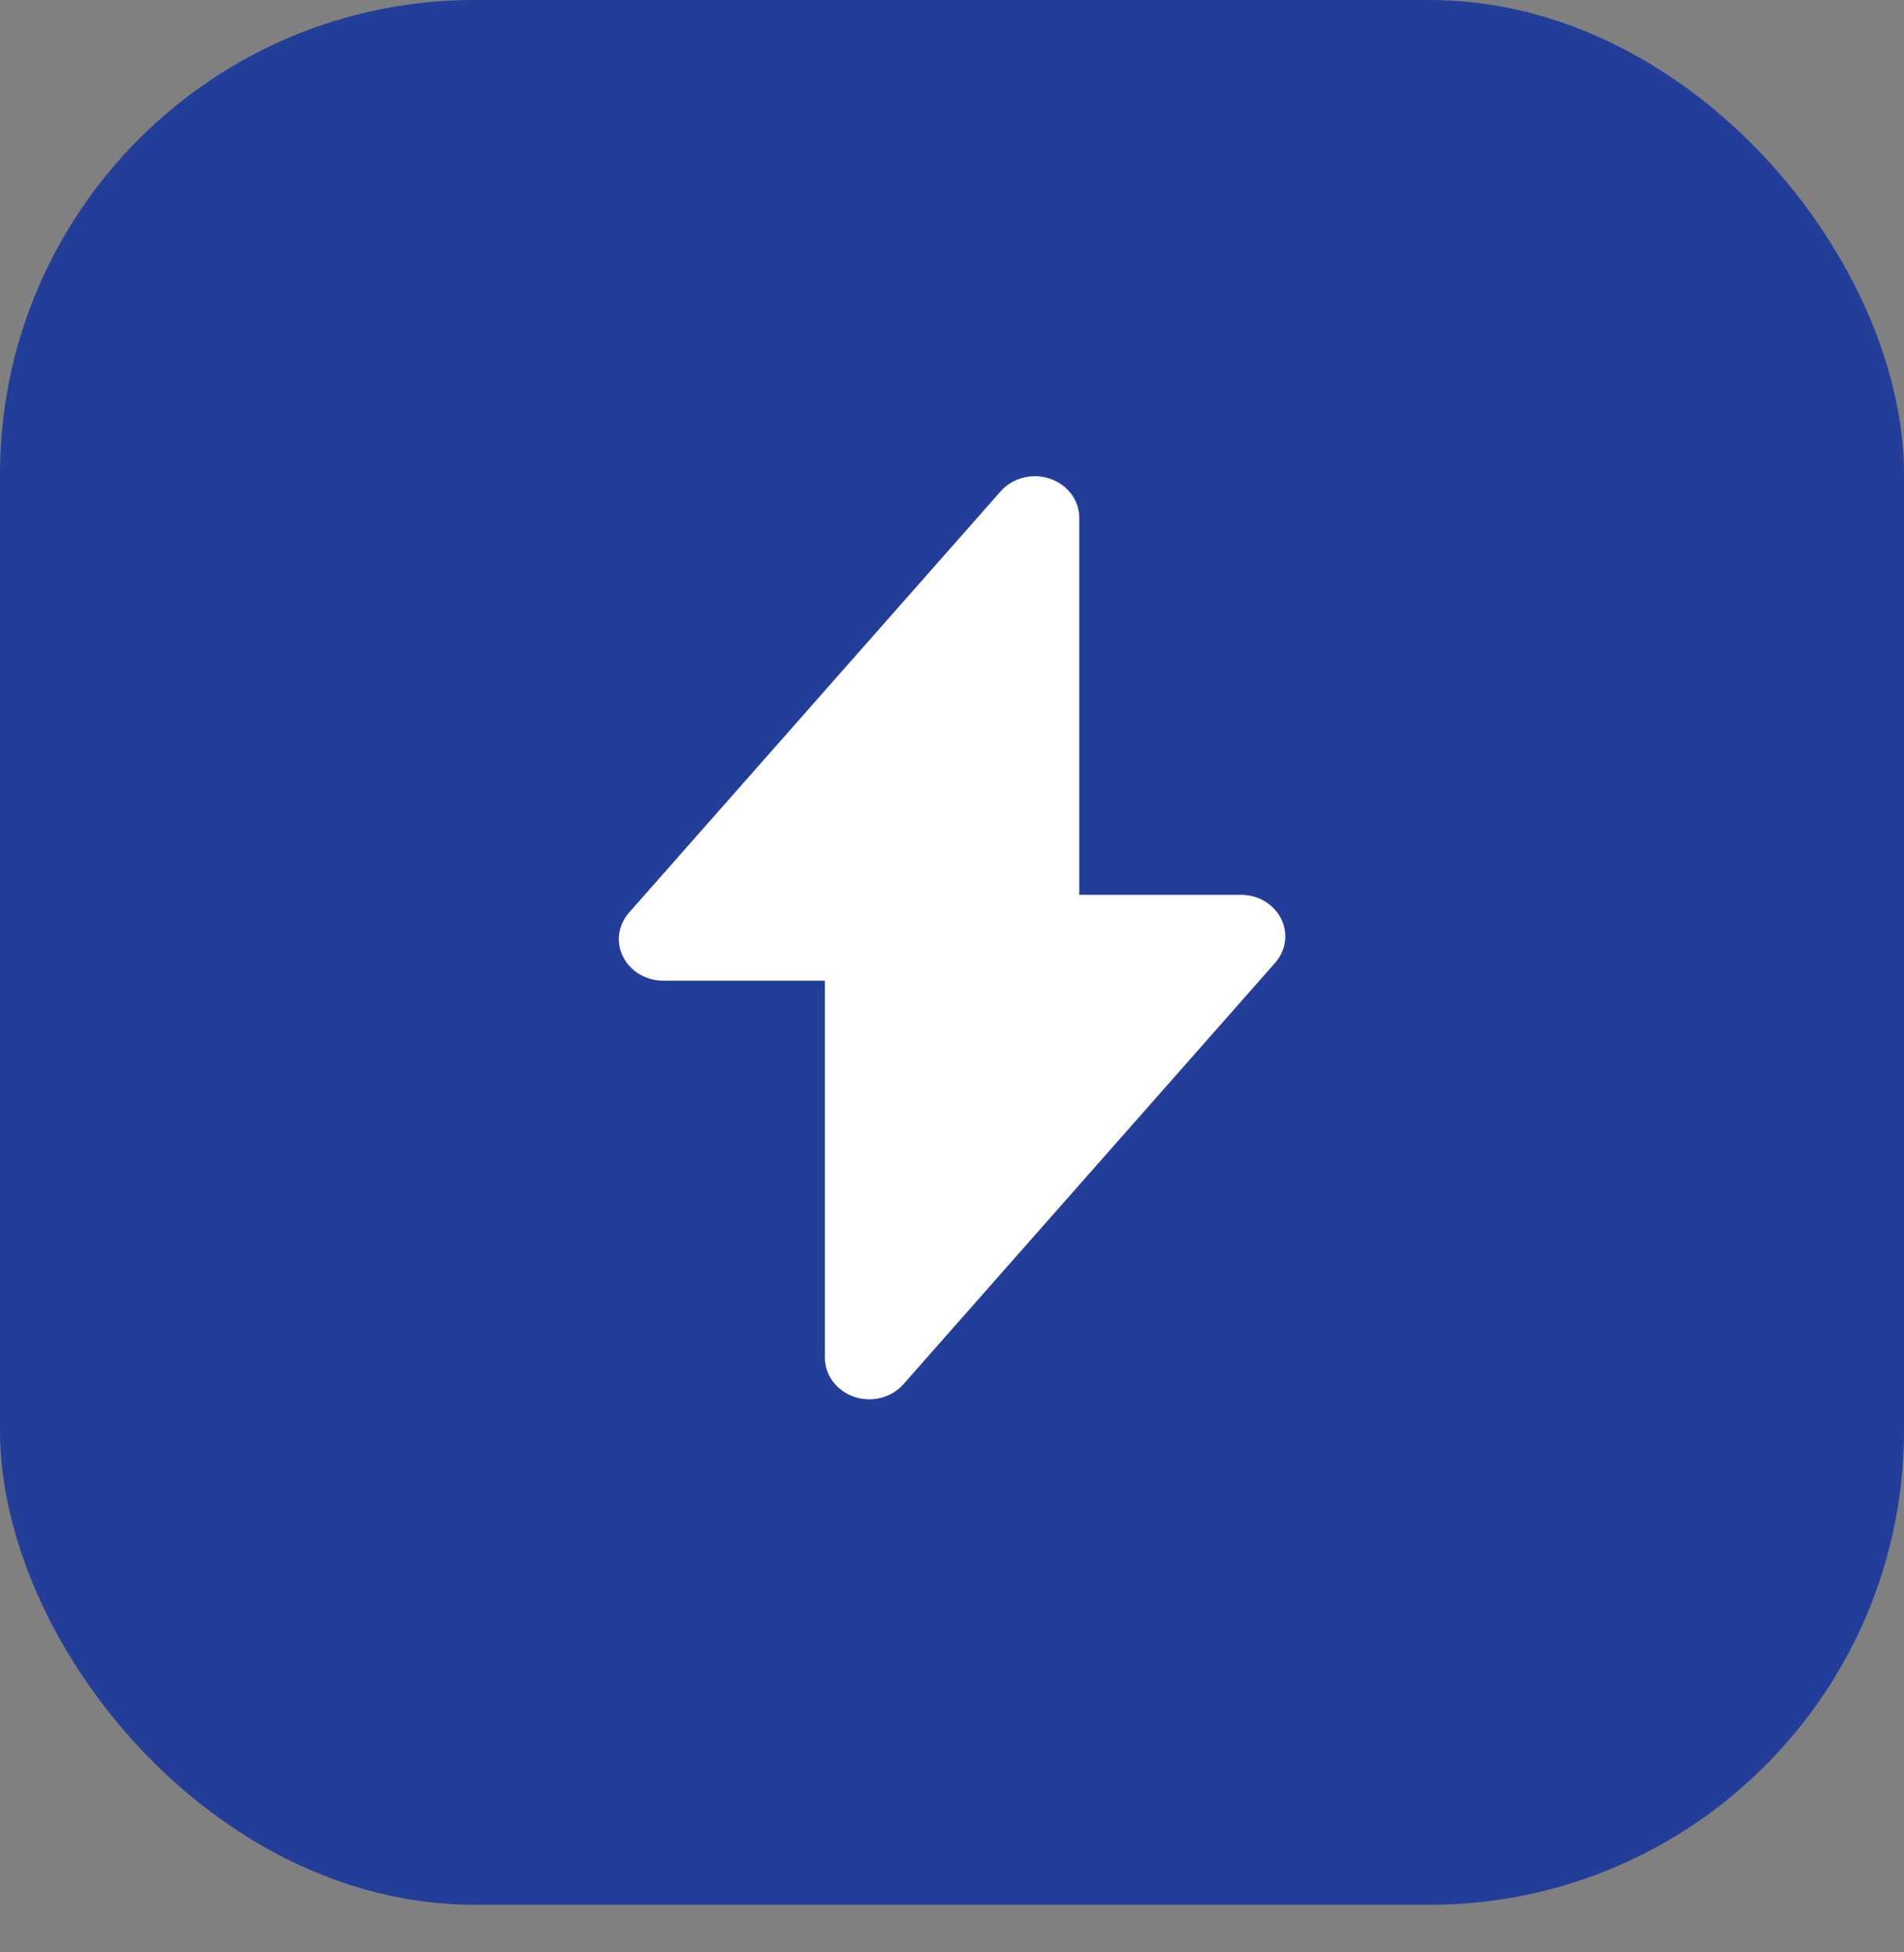
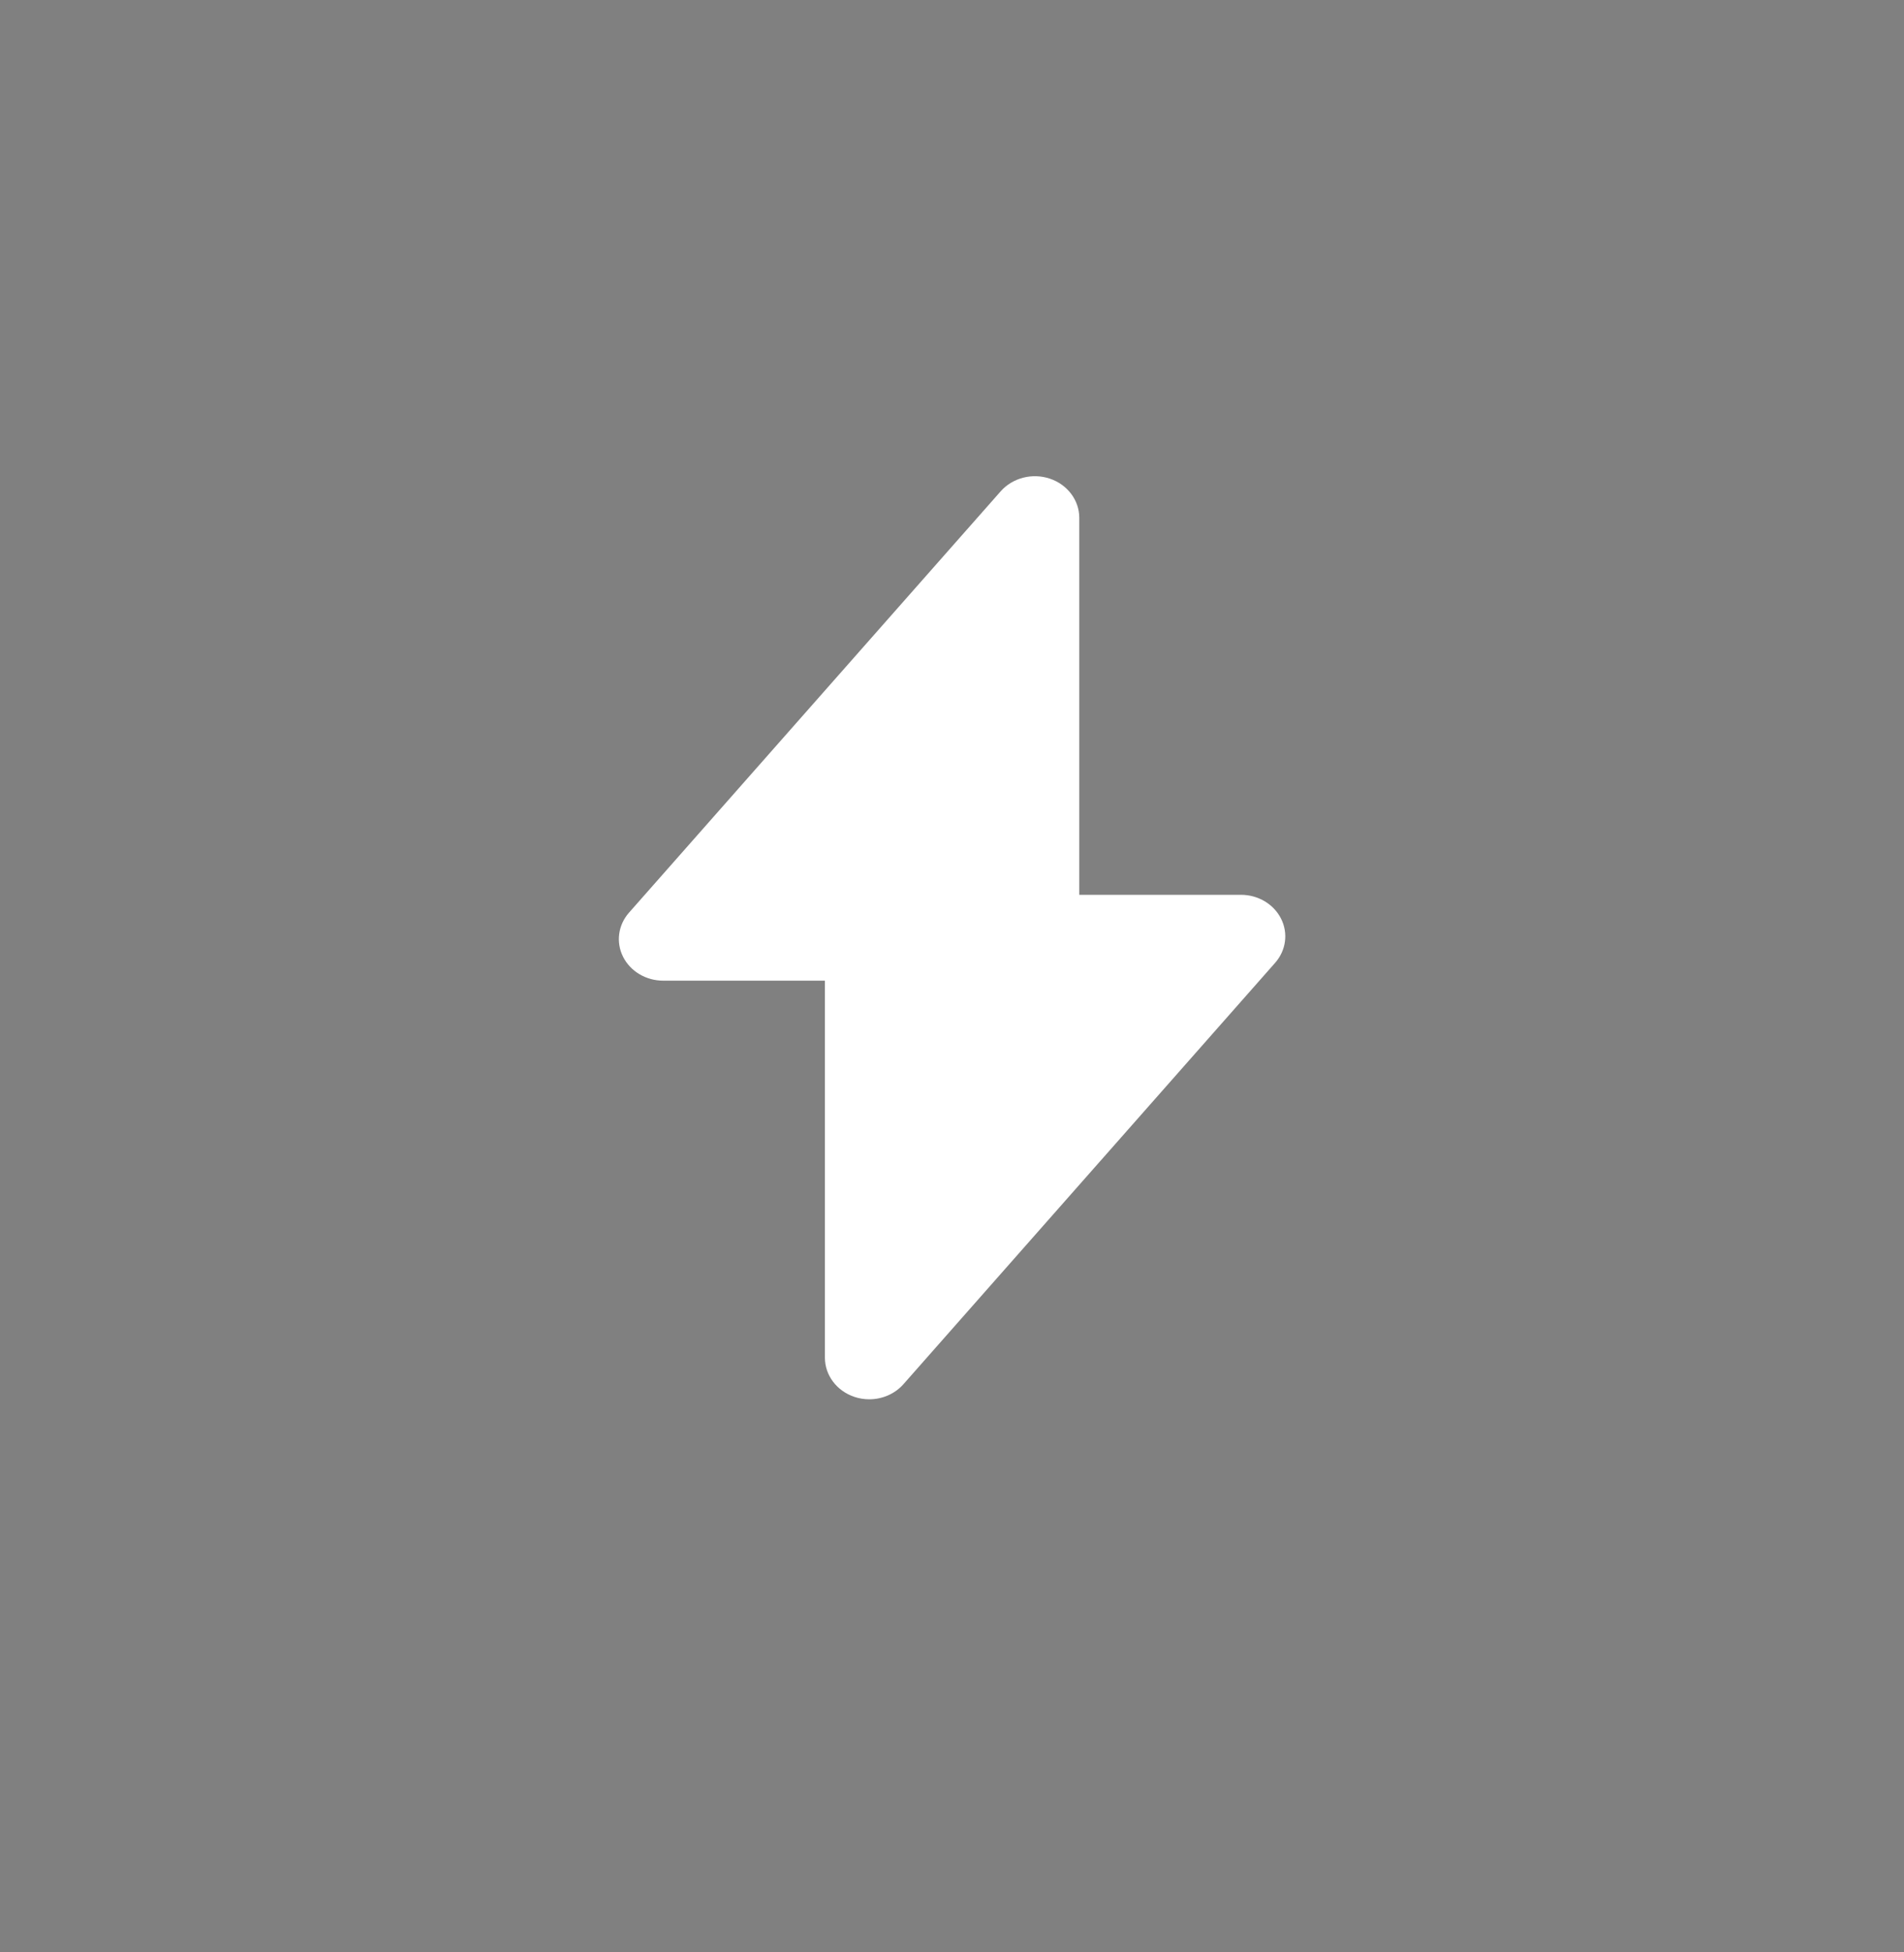
<svg xmlns="http://www.w3.org/2000/svg" fill="none" height="41" viewBox="0 0 40 41" width="40">
  <rect x="0" y="0" width="40" height="41" fill="#808080" stroke="none" />
-   <rect fill="#233e99" height="40" rx="9.965" width="40" />
  <path d="m17.945 29.333c.103.035.21.052.316.052.273 0 .538-.112.719-.317l7.808-8.848c.23-.261.279-.622.125-.928-.154-.306-.482-.501-.843-.501h-3.396v-7.917c0-.368-.247-.697-.617-.822-.37-.125-.783-.018-1.034.265l-7.808 8.848c-.23.261-.279.622-.125.928.154.306.482.501.844.501h3.396v7.917c-0.0.368.246.697.616.822z" fill="#fff" />
</svg>